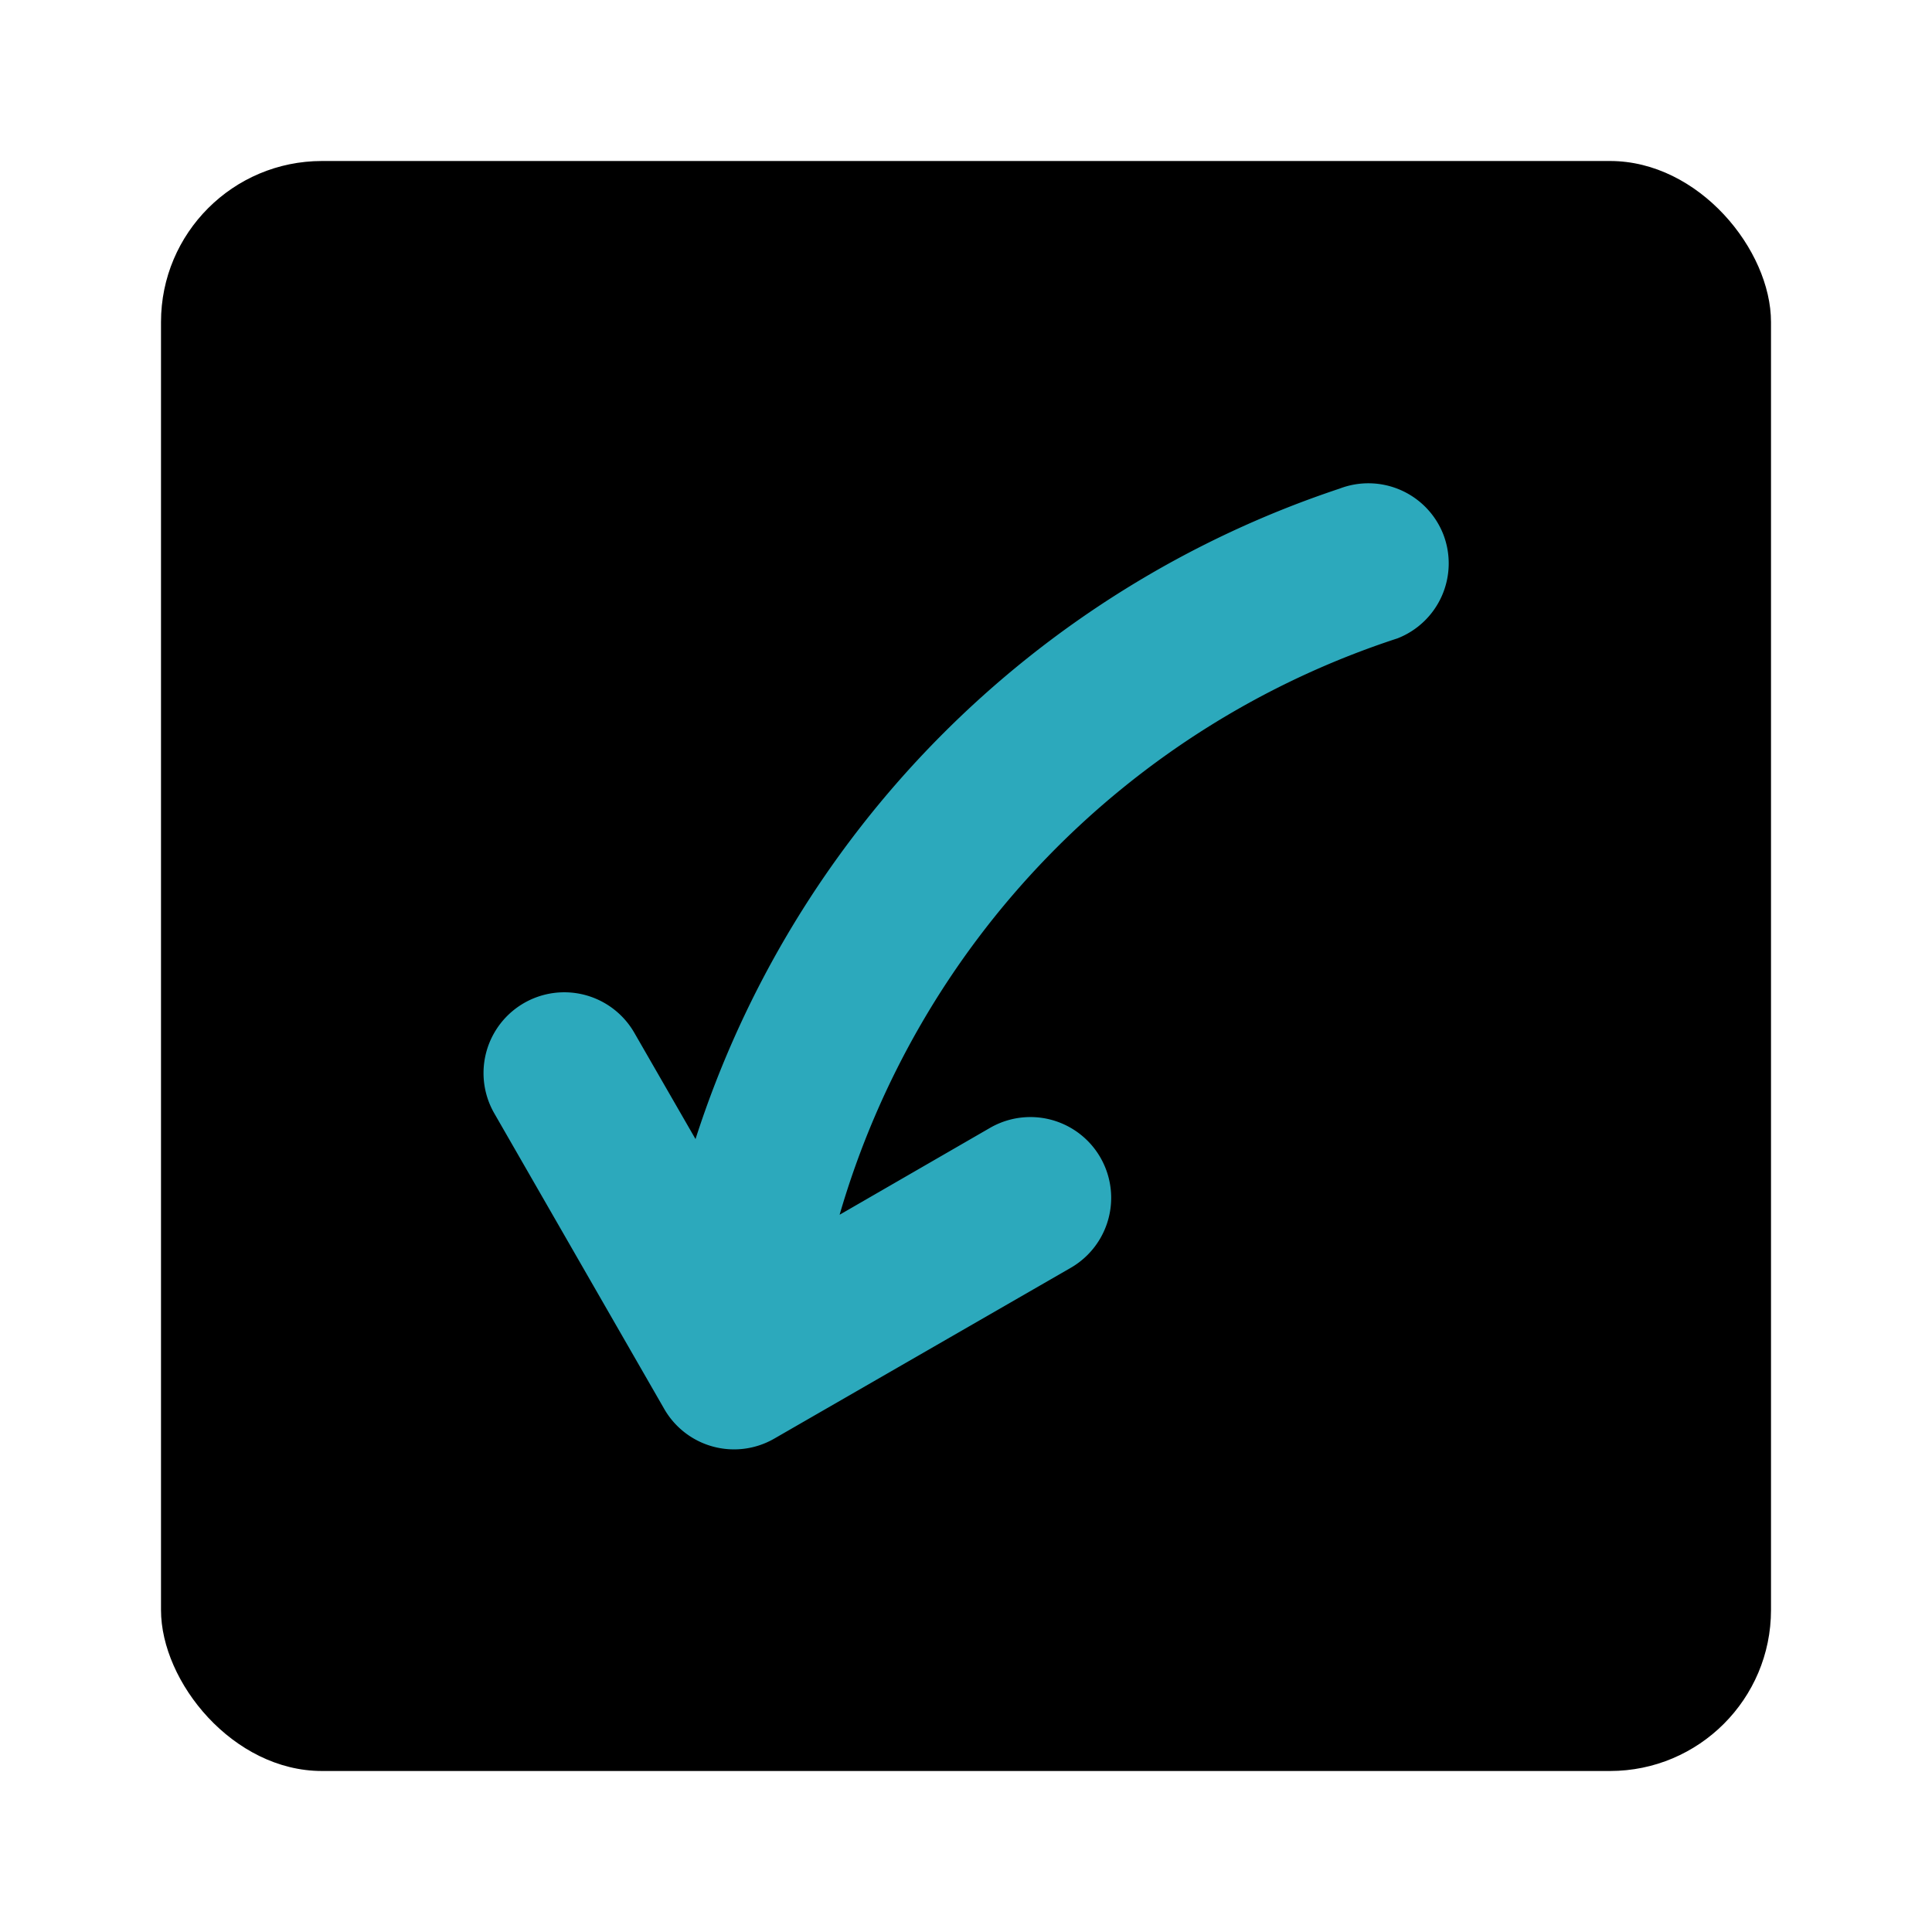
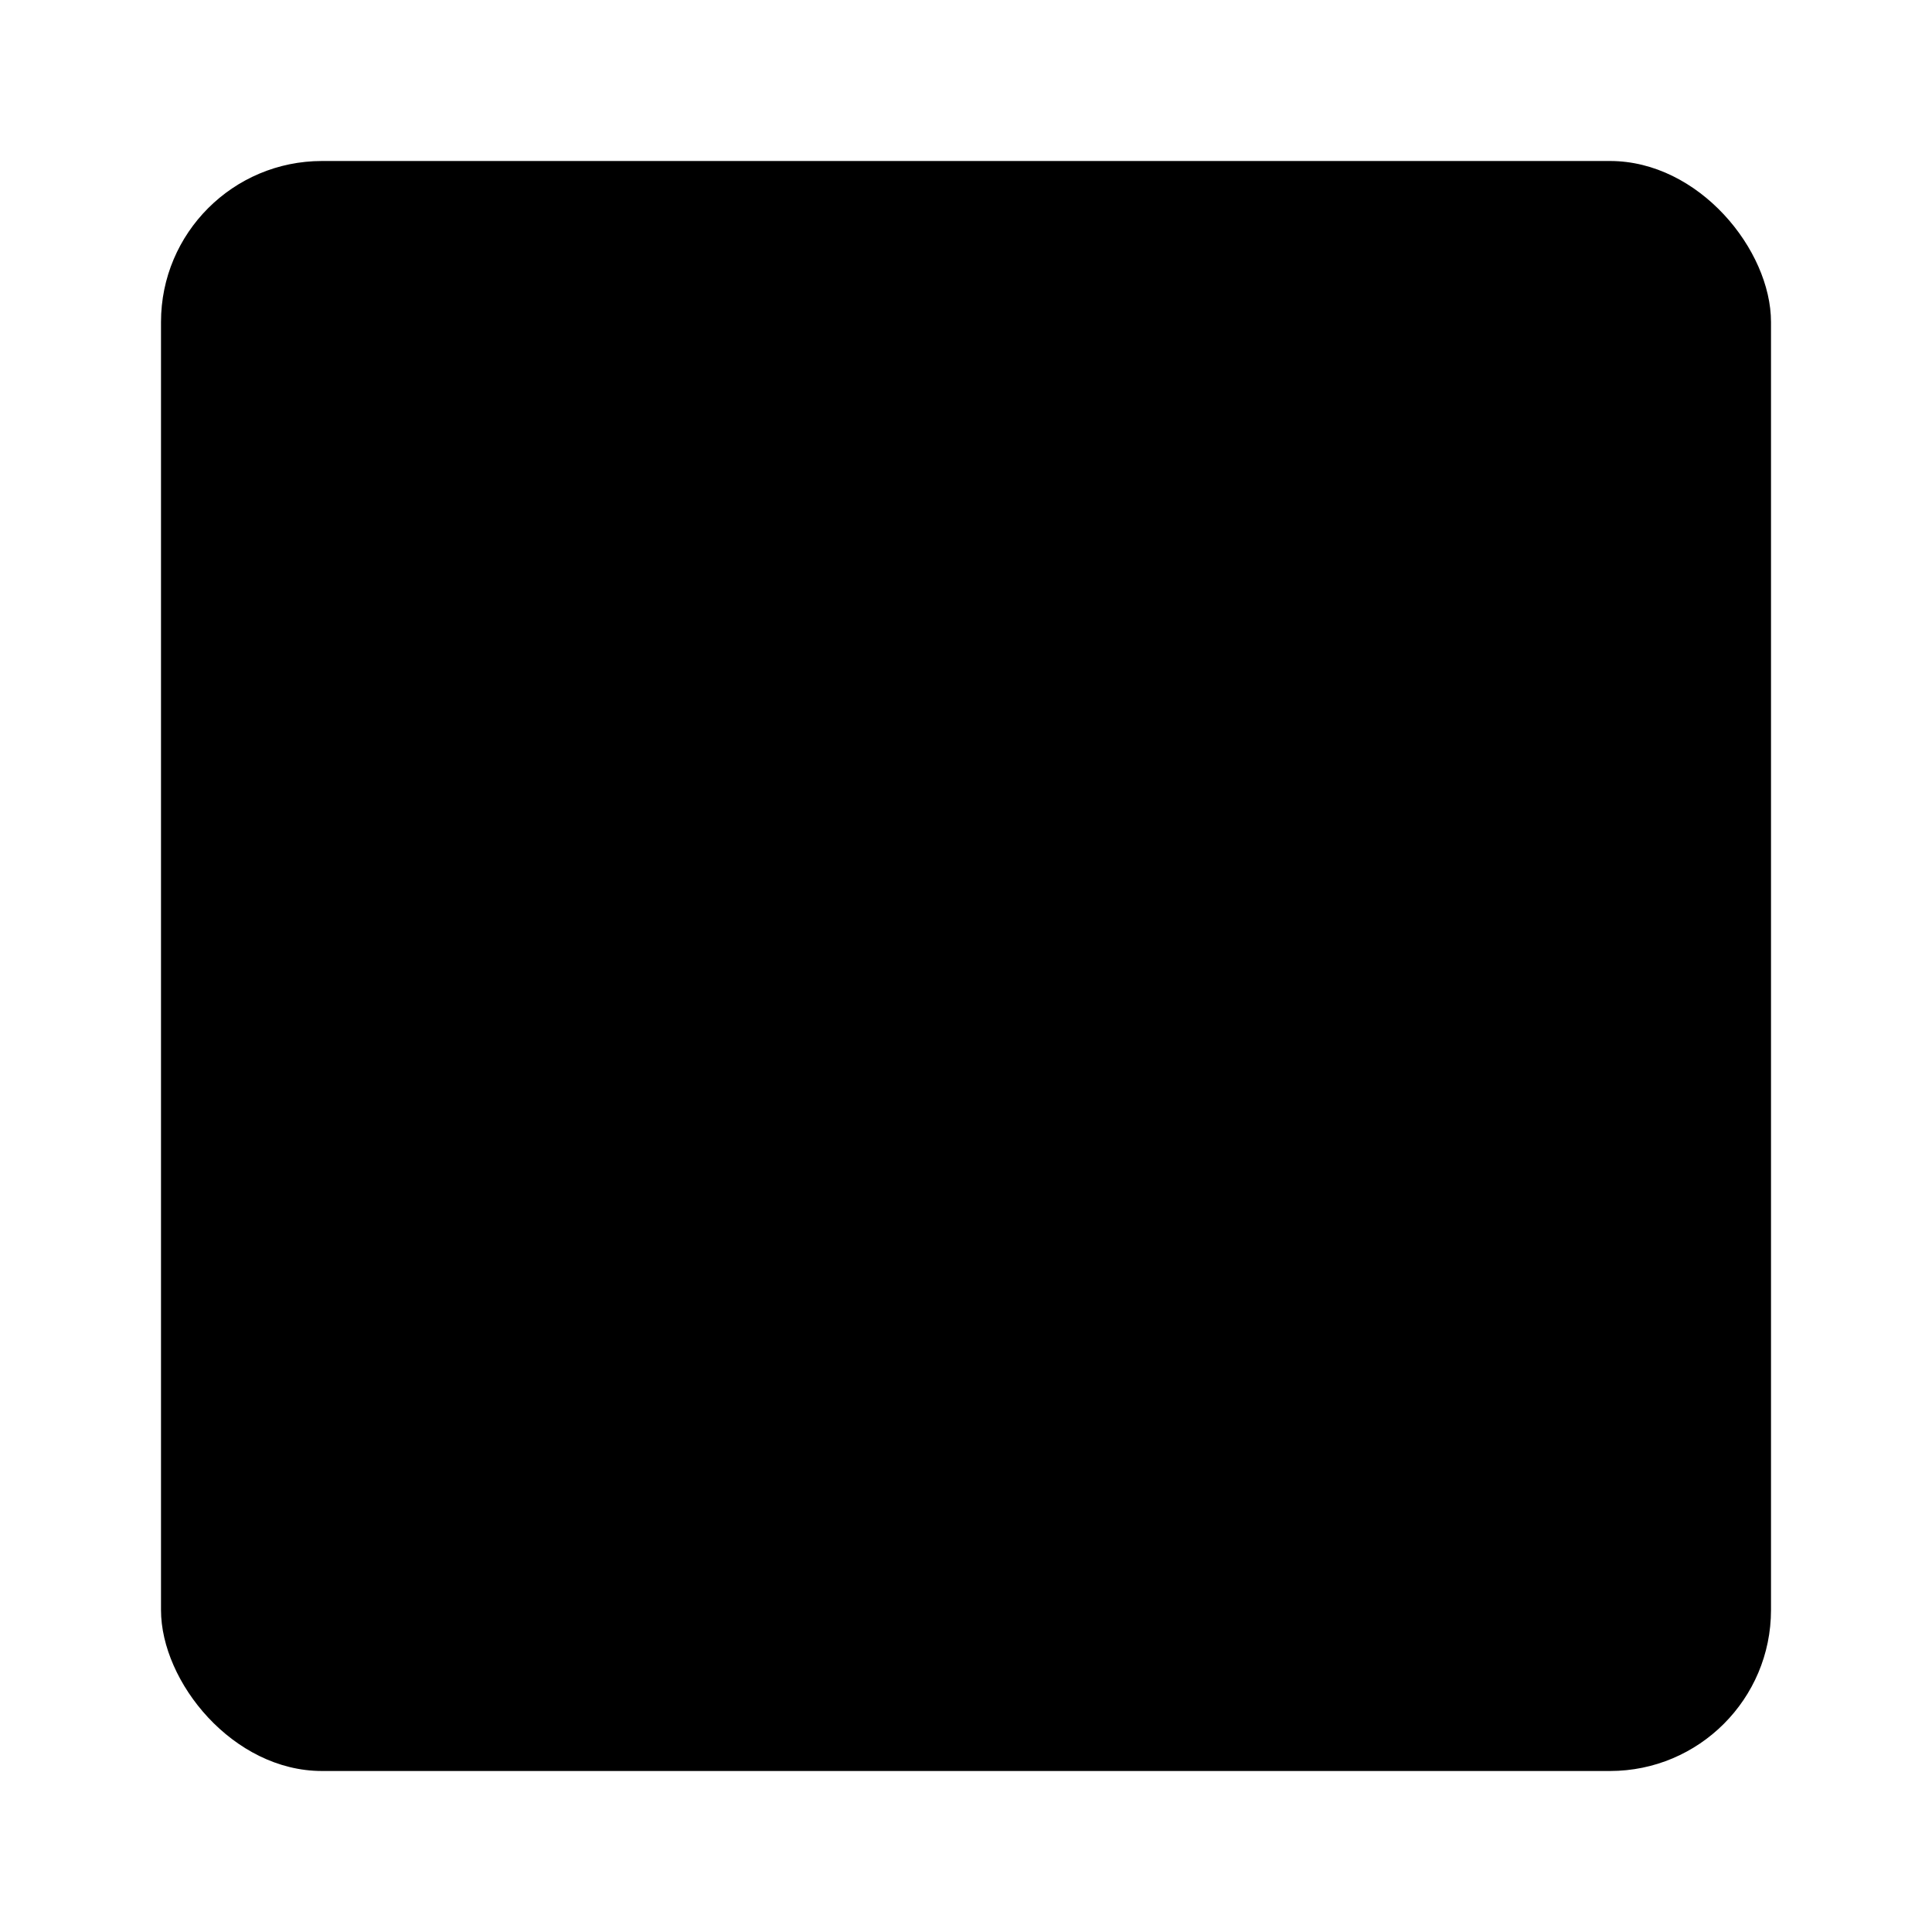
<svg xmlns="http://www.w3.org/2000/svg" fill="#000000" width="800px" height="800px" viewBox="0 0 24 24" id="curve-arrow-down-square-2" data-name="Flat Color" class="icon flat-color">
  <rect id="primary" x="2" y="2" width="20" height="20" rx="2" style="fill: rgb(0, 0, 0);" />
-   <path id="secondary" d="M17.93,6.64a1,1,0,0,0-1.29-.57,12.57,12.57,0,0,0-8,8.08l-.76-1.32a1,1,0,1,0-1.74,1L8.25,17.5a1,1,0,0,0,1.37.37l3.68-2.12a1,1,0,0,0-1-1.74l-1.87,1.08a10.66,10.66,0,0,1,6.93-7.16A1,1,0,0,0,17.93,6.64Z" style="fill: rgb(44, 169, 188);" />
</svg>